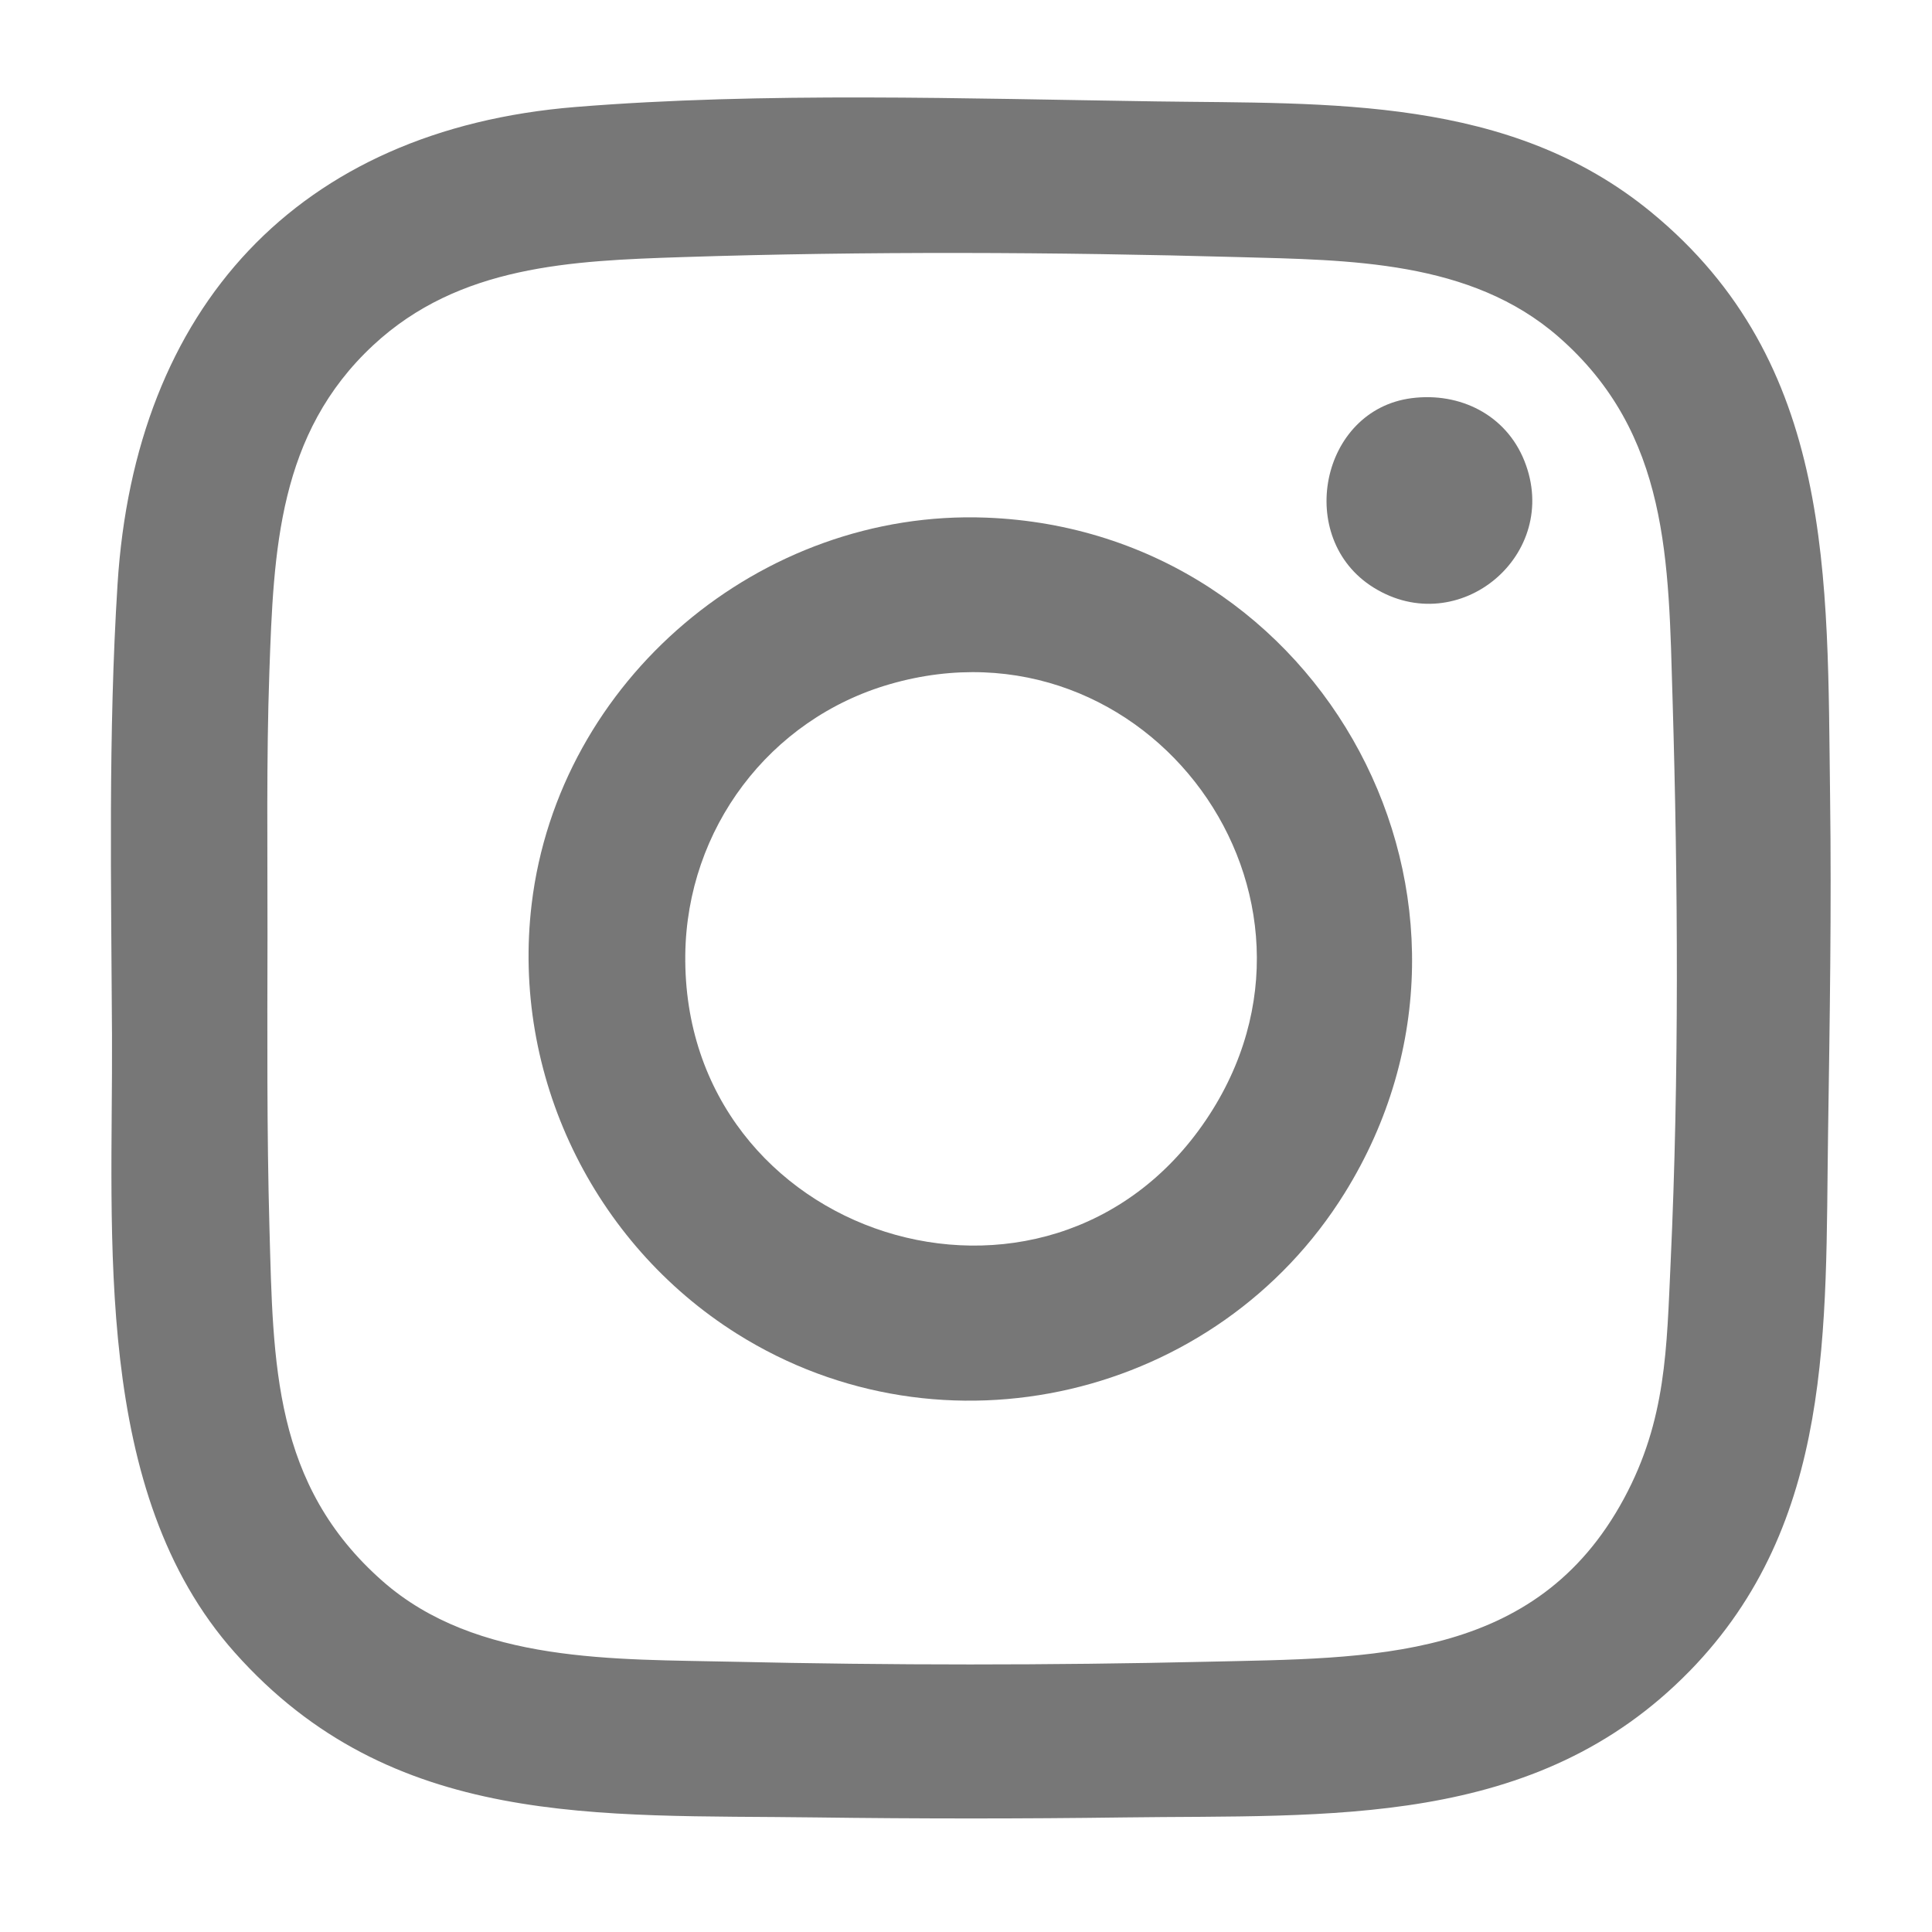
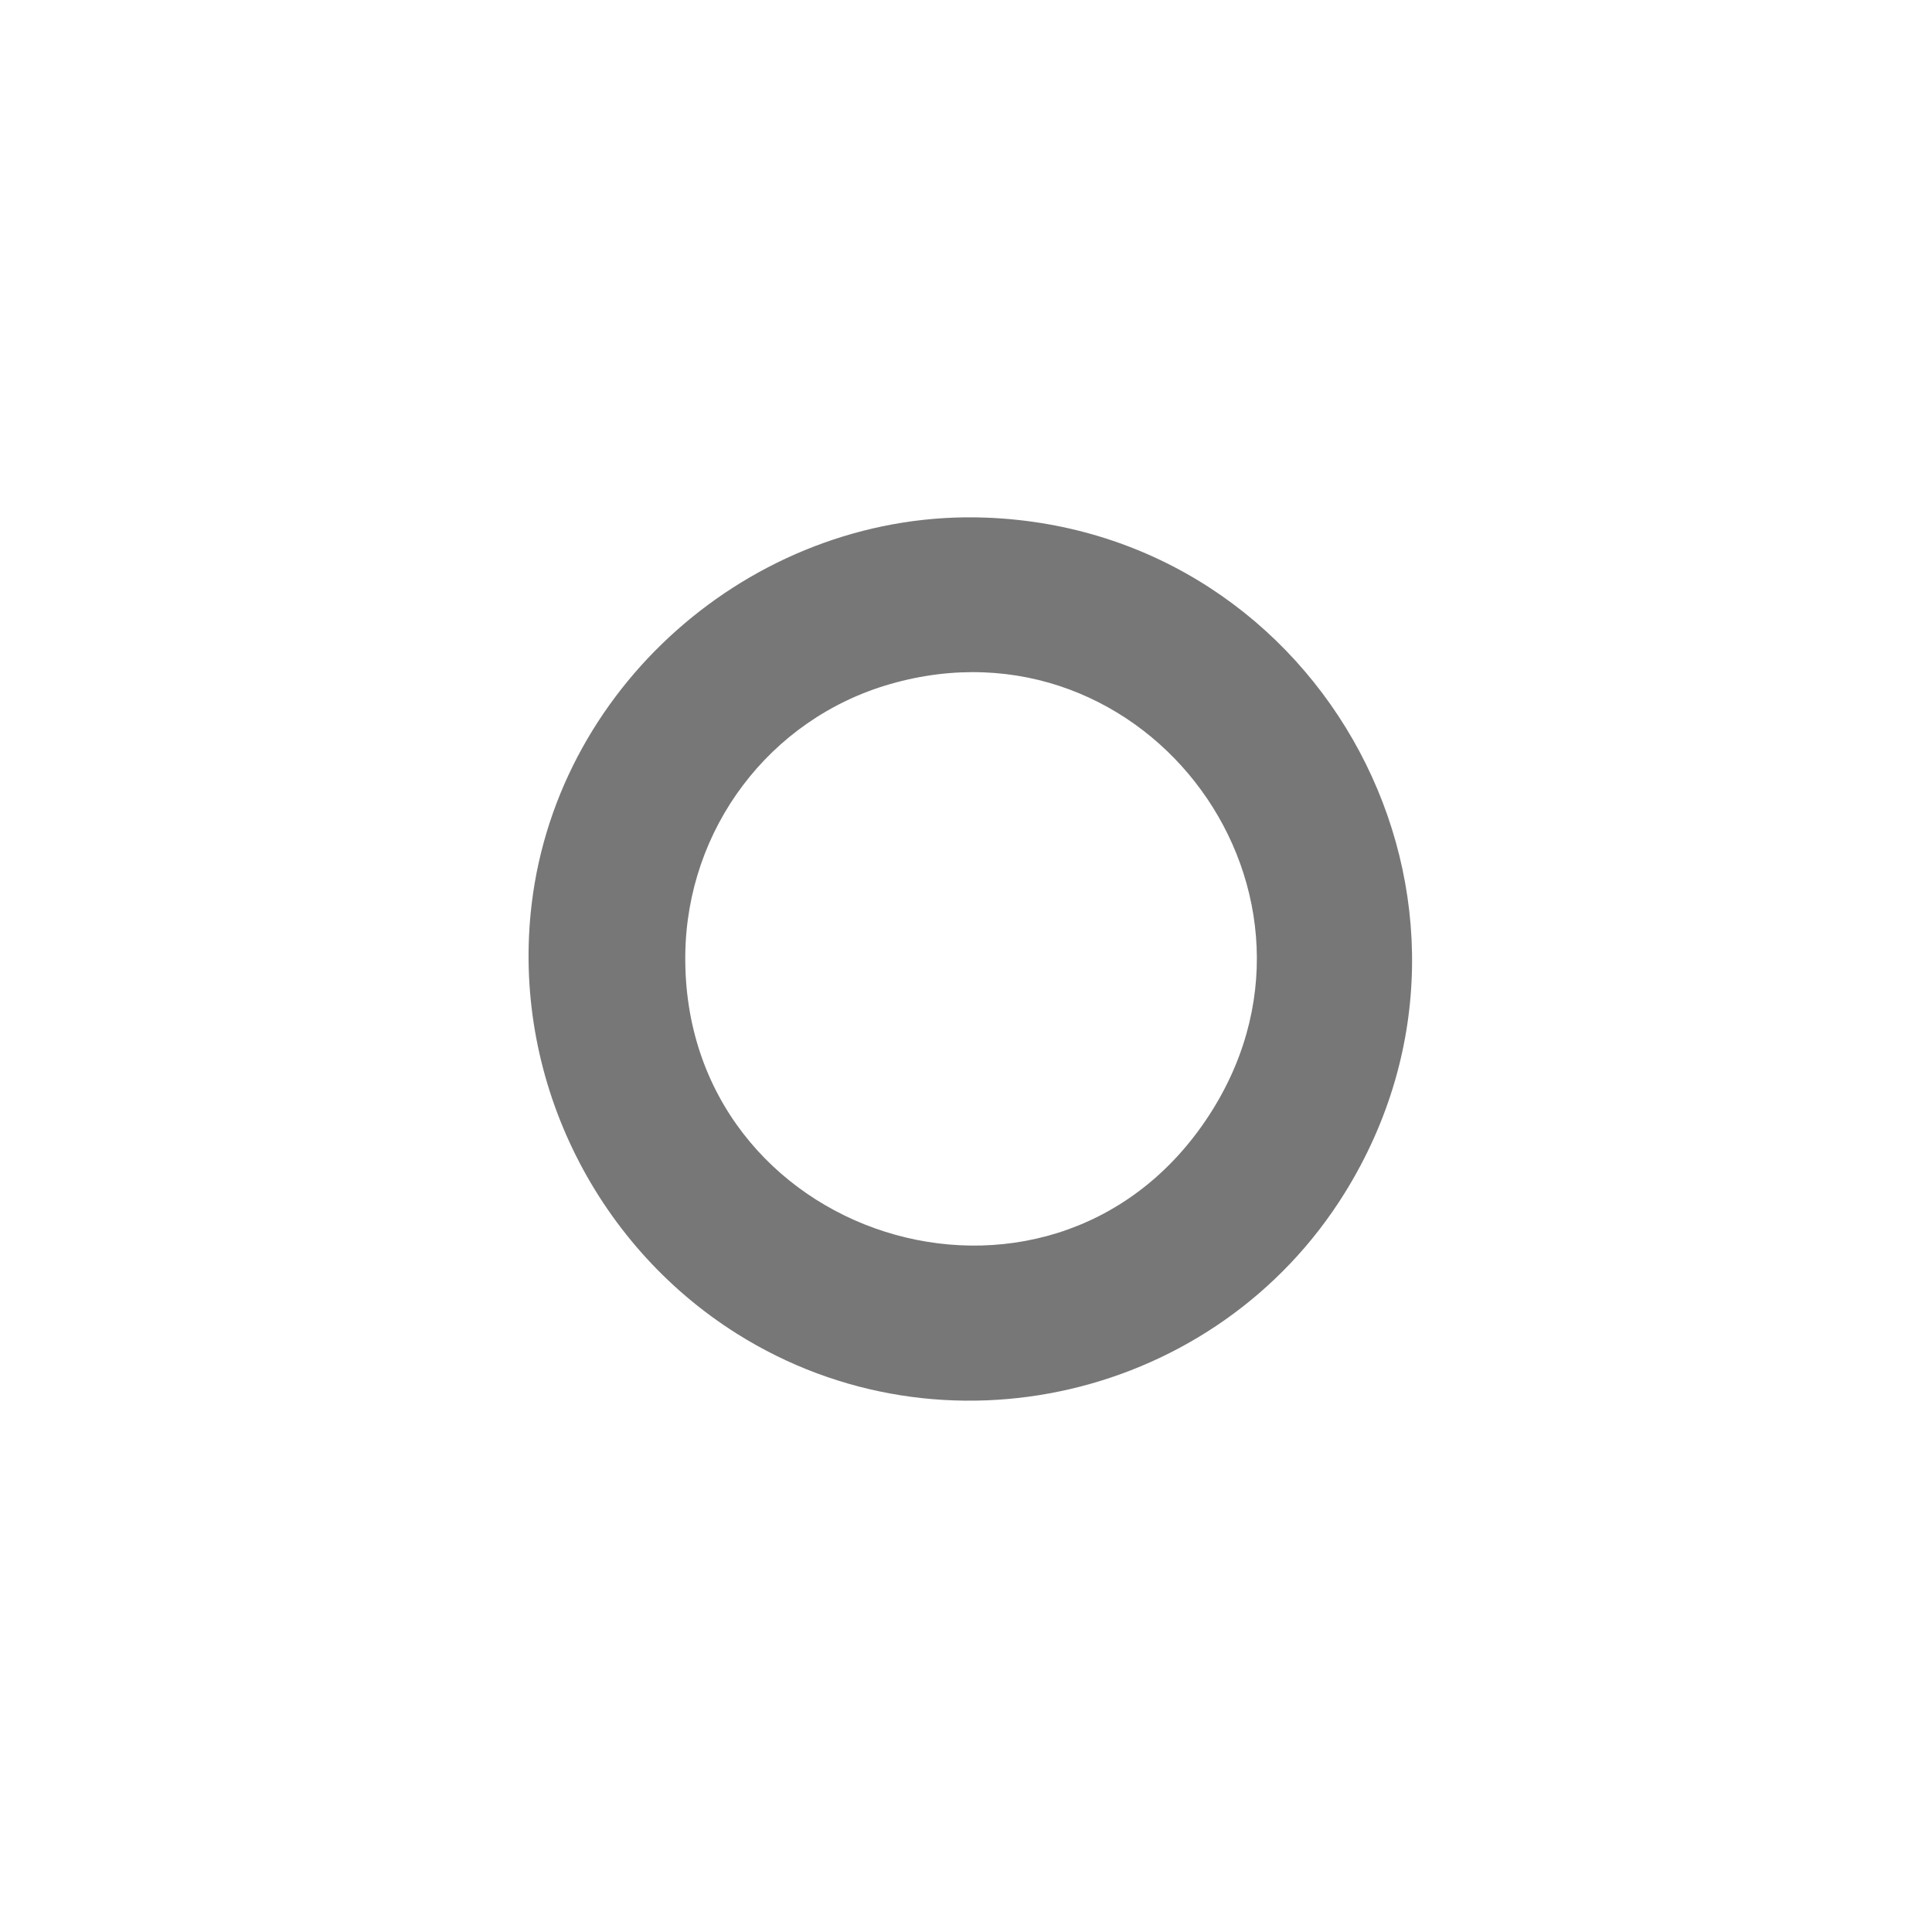
<svg xmlns="http://www.w3.org/2000/svg" id="Layer_1" data-name="Layer 1" viewBox="0 0 1080 1080">
  <defs>
    <style>
      .cls-1 {
        fill: #777;
      }
    </style>
  </defs>
-   <path class="cls-1" d="M944.43,934.21c-86.24,88.29-201.66,80.2-315.8,81.74-57.61.78-115.13.76-172.72,0-121.48-1.61-236.83,6.63-324.72-92.21-79.84-89.78-68.02-232.08-68.58-344.96-.42-83.8-2.17-168.76,3.1-252.2,9.73-154.3,100.38-254.18,256.12-266.78,105.19-8.51,218.67-4.63,324.61-3.11,96.7,1.39,197.29-3.15,276.5,61.85,102.92,84.45,98.46,204.36,100.09,326.53.84,62.85-.21,126.02-1.13,188.72-1.6,108.24,3.67,217.37-77.46,300.43ZM149.53,523.21c-.07,54.33-.41,108.8,1.09,162.99,2.11,76.03,2.02,143.82,63.29,197.71,52.42,46.11,130.26,43.51,195.92,45.01,87.96,2.01,176.94,2.03,264.88,0,91.47-2.11,183.78.17,233.07-91.17,23.77-44.05,23.89-83.89,26.14-132.67,4.74-102.63,4.12-211.71,1.05-314.45-2.29-76.67-1.67-148.22-63.83-202.41-49.08-42.79-117-42.79-178.62-44.5-101.95-2.84-209.08-3.33-310.96,0-62.2,2.03-124.86,4.59-172.88,49.21-53.19,49.42-55.73,114.74-58.11,182.97-1.71,48.92-.98,98.24-1.04,147.32Z" />
  <path class="cls-1" d="M751.73,666.85c-71.36,114.97-224.65,151.2-339.87,78.66-80.44-50.64-126.06-144.78-114.66-240.12,15-125.36,128.06-220.82,254.01-216.03,188.92,7.18,300.94,215.71,200.52,377.49ZM383.08,533.69c-1.88,158.61,202.64,223.57,291.15,92.27,84.41-125.22-32.87-285.05-176.75-243.52-67.47,19.47-113.57,80.99-114.4,151.26Z" />
-   <path class="cls-1" d="M789.18,222.57c26.99-3.43,52.66,9.33,62.94,35.01,20.99,52.39-36.59,100.62-84.36,70.82-44.06-27.48-29.7-99.33,21.42-105.83Z" />
</svg>